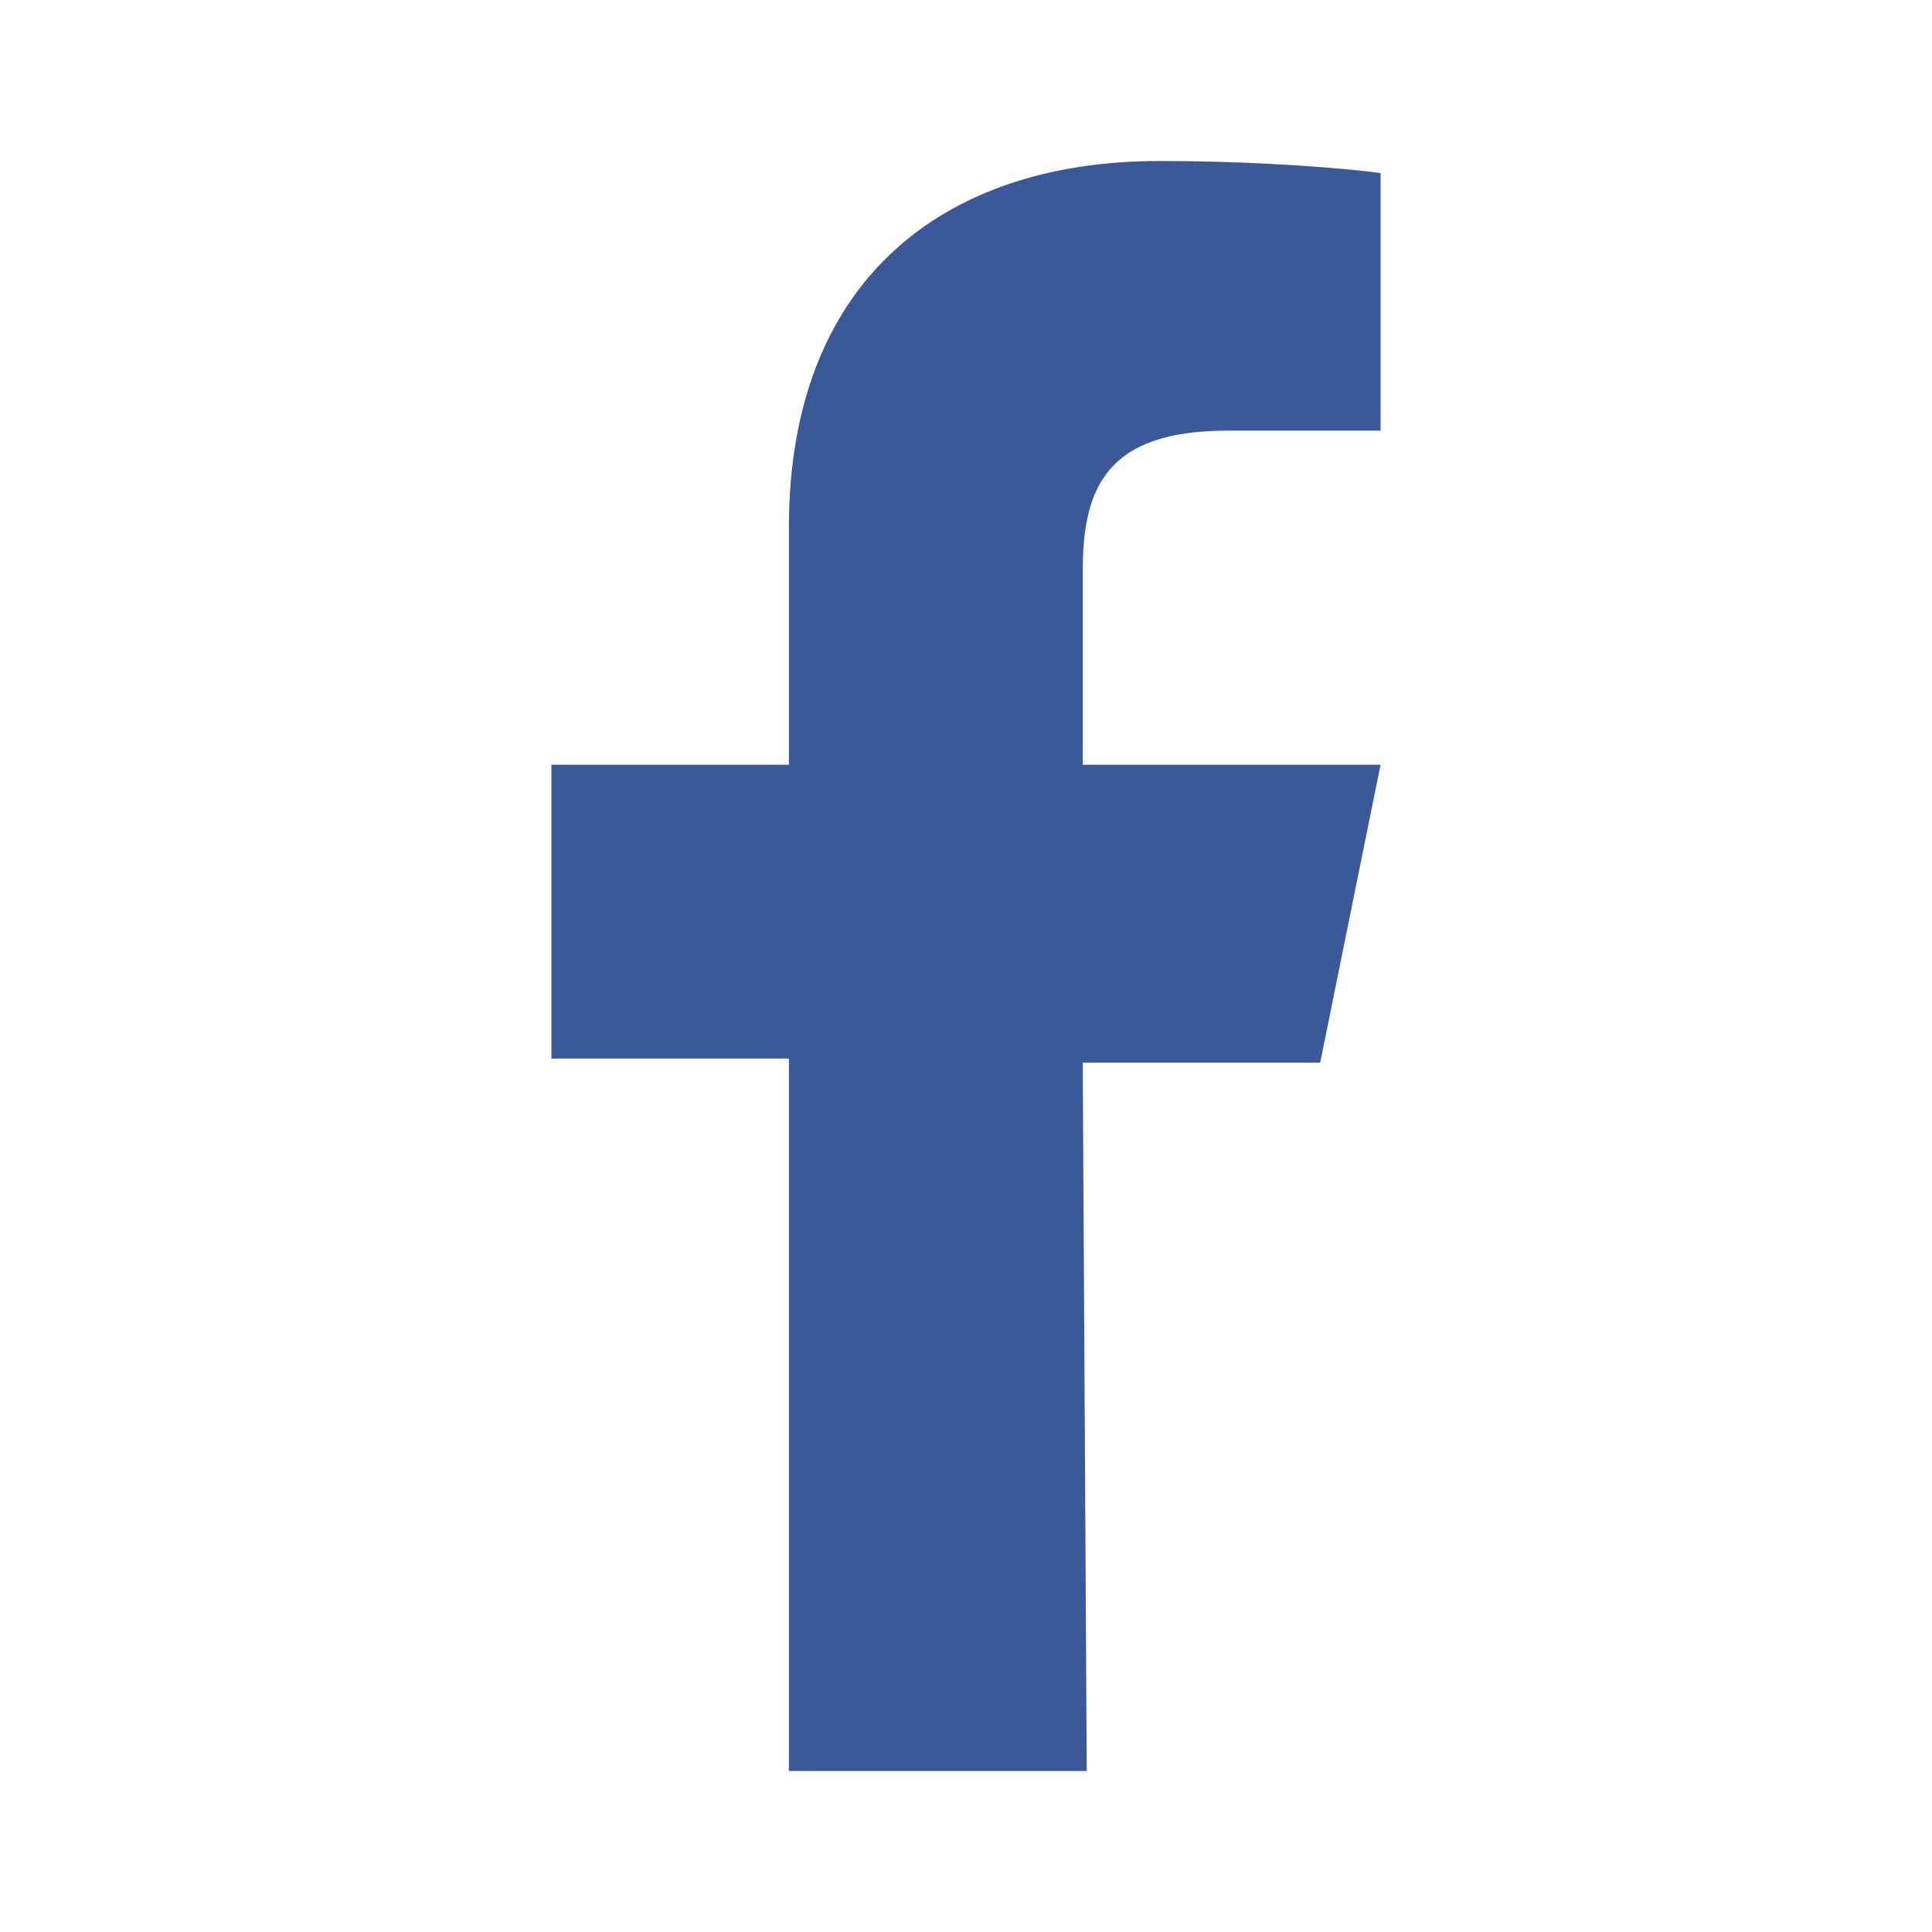
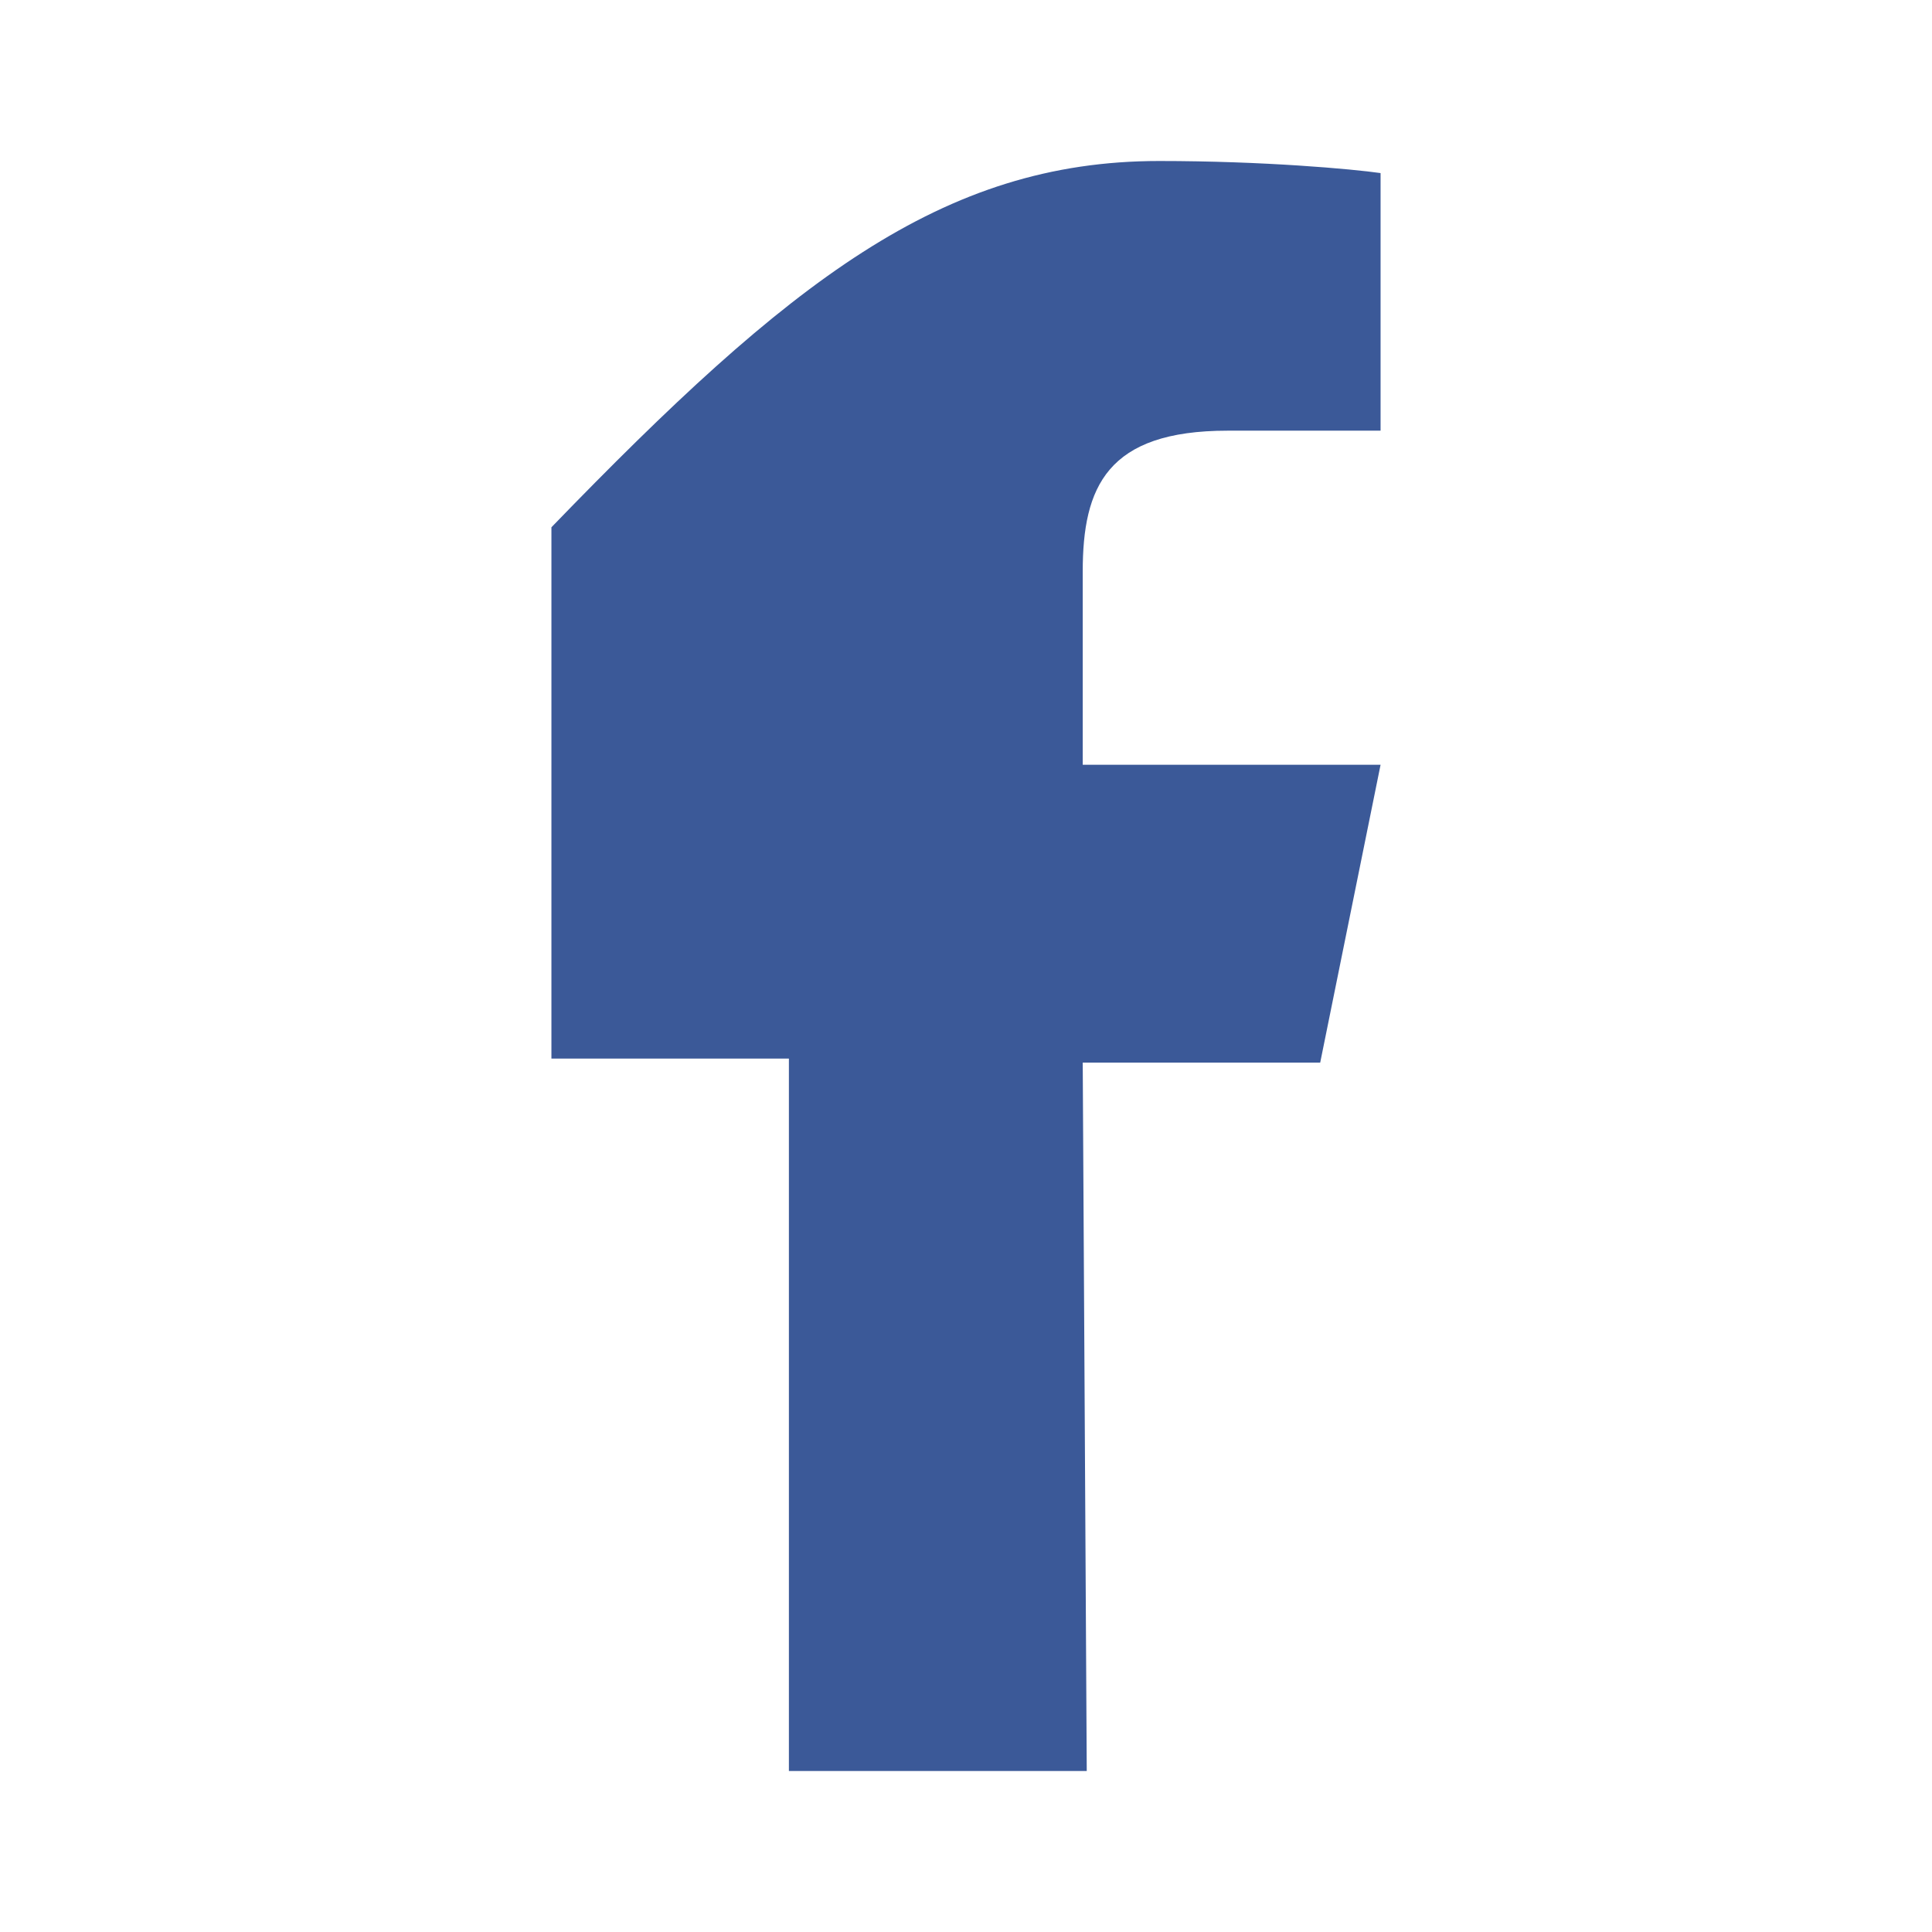
<svg xmlns="http://www.w3.org/2000/svg" version="1.1" id="Layer_1" x="0px" y="0px" viewBox="0 0 48 48" style="enable-background:new 0 0 48 48;" xml:space="preserve">
  <style type="text/css">
	.st0{fill-rule:evenodd;clip-rule:evenodd;fill:#3B5998;}
</style>
-   <path class="st0" d="M19.6,44V26.3h-5.9V19h5.9v-5.9C19.6,7,23.4,4,28.8,4c2.6,0,4.8,0.2,5.5,0.3v6.4l-3.8,0c-3,0-3.6,1.4-3.6,3.5  V19h7.4l-1.5,7.4h-5.9L27,44" />
+   <path class="st0" d="M19.6,44V26.3h-5.9V19v-5.9C19.6,7,23.4,4,28.8,4c2.6,0,4.8,0.2,5.5,0.3v6.4l-3.8,0c-3,0-3.6,1.4-3.6,3.5  V19h7.4l-1.5,7.4h-5.9L27,44" />
</svg>